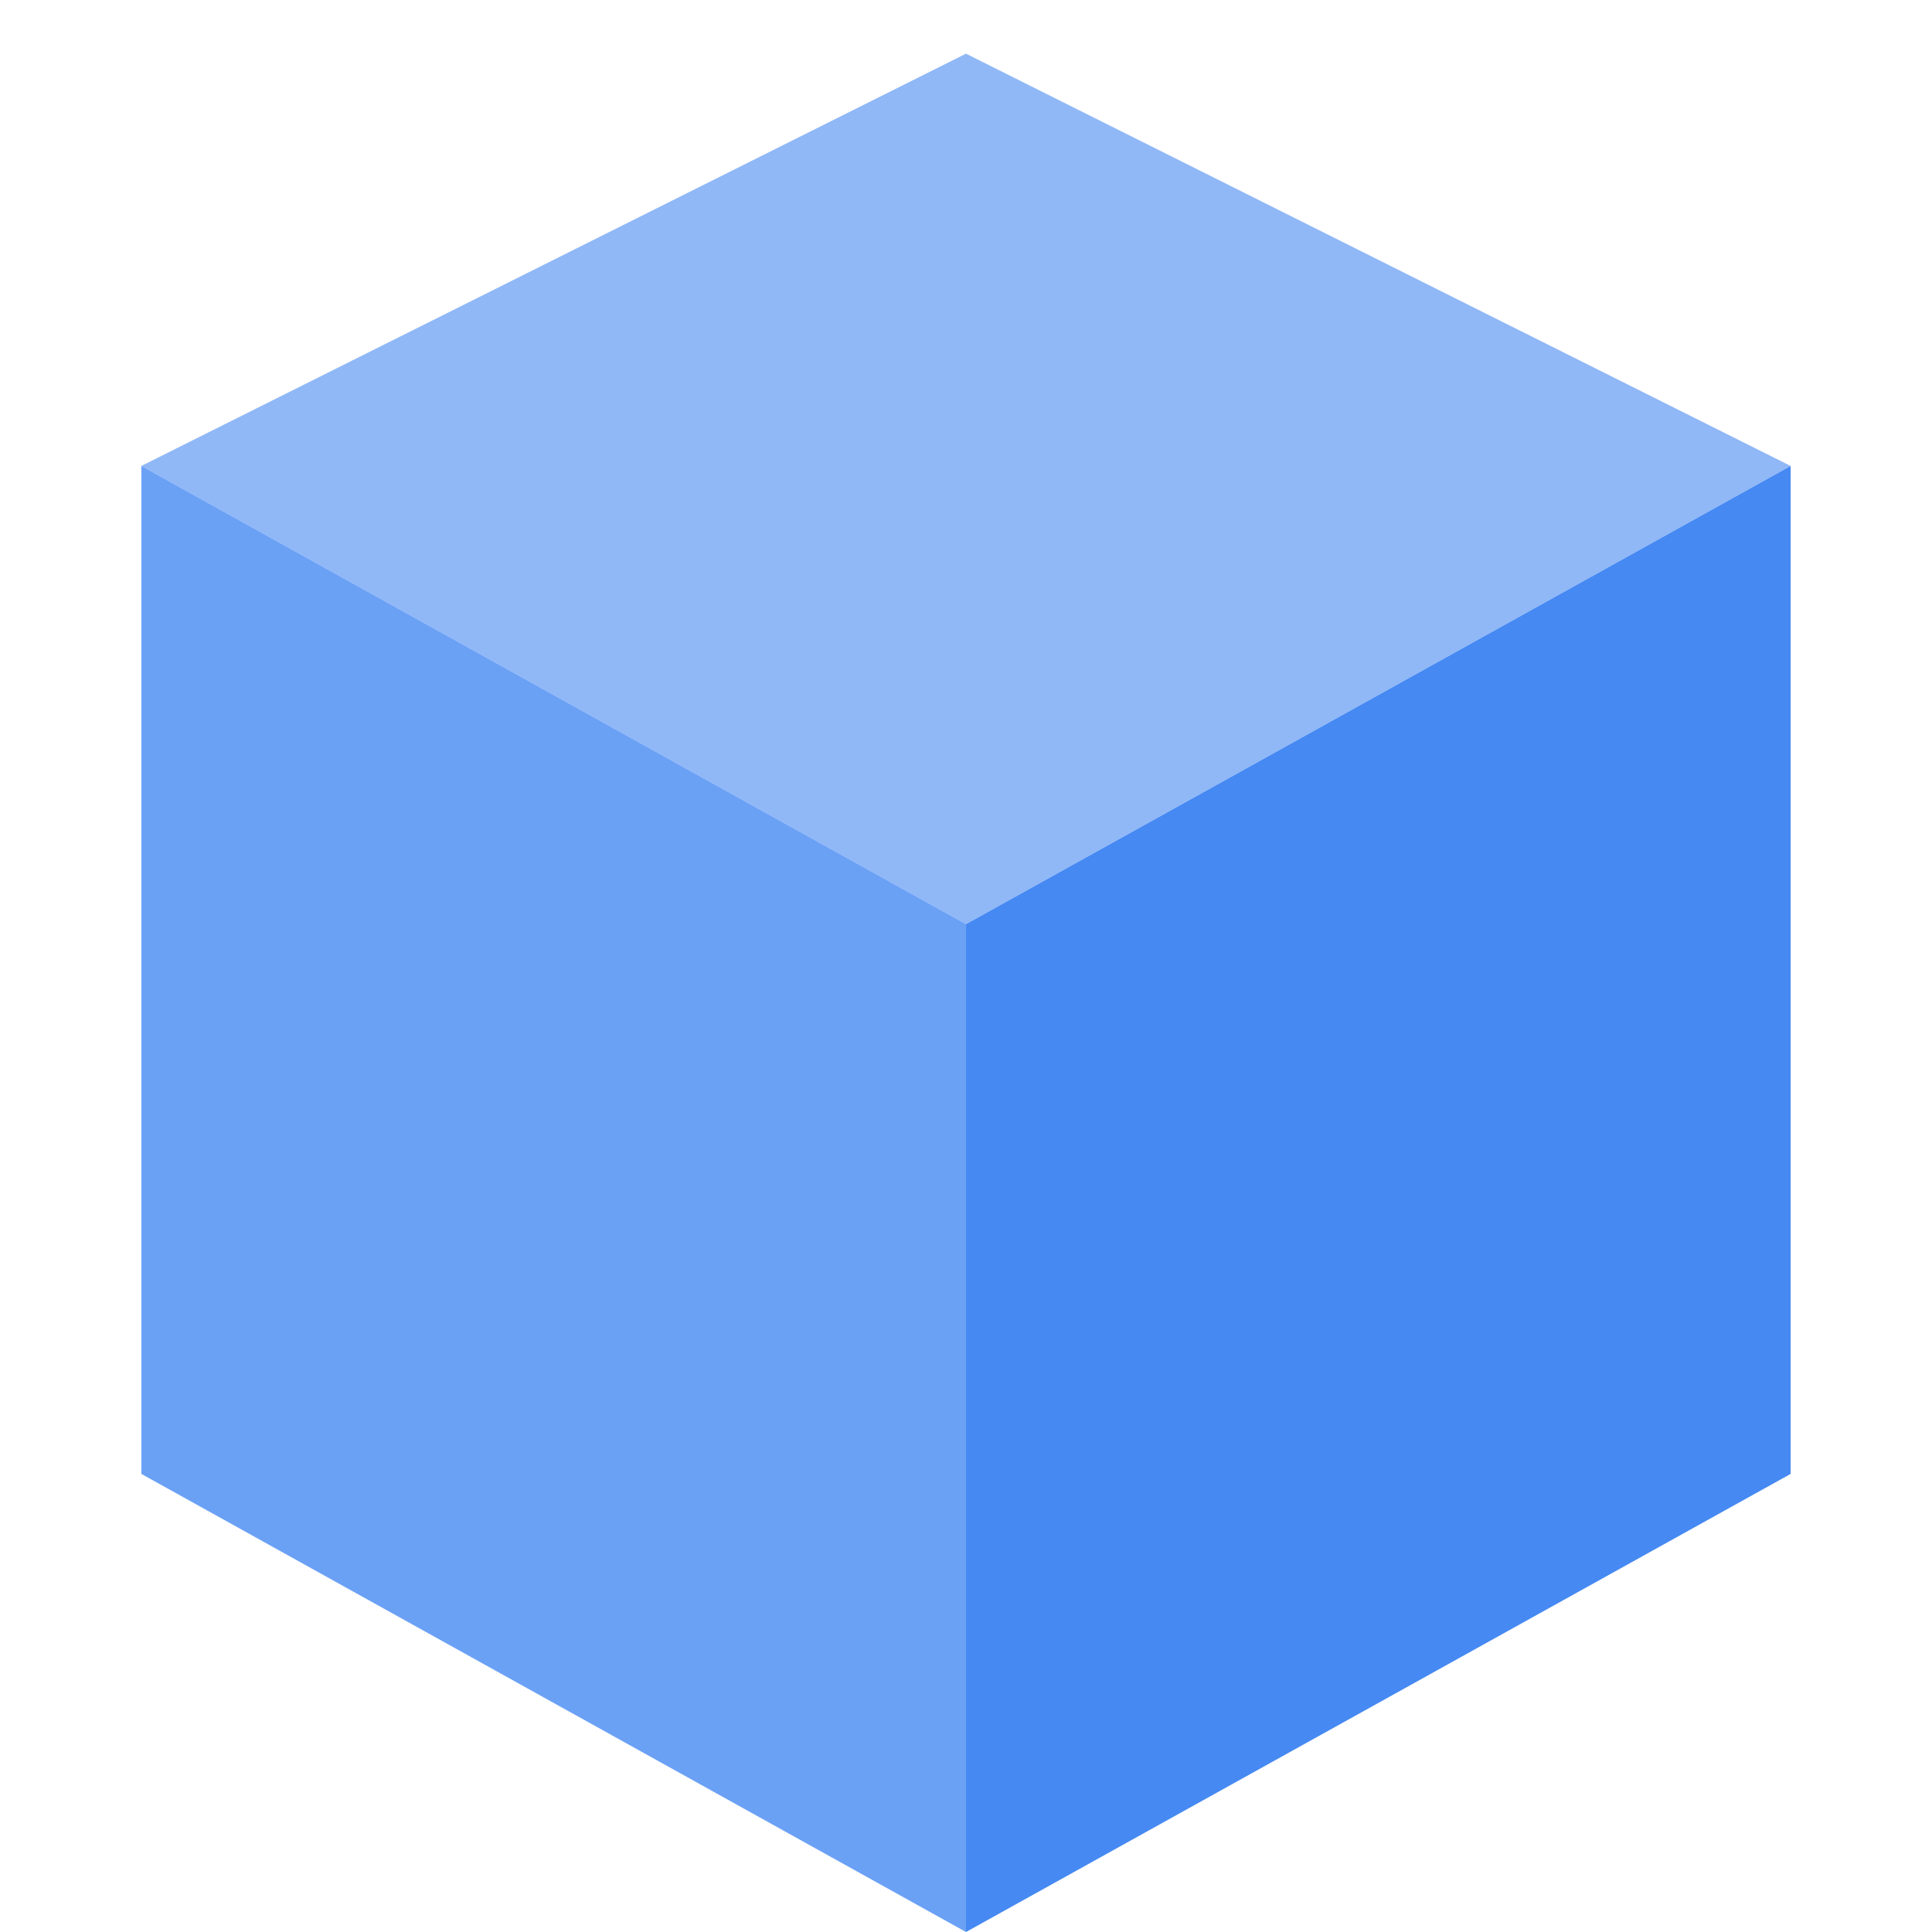
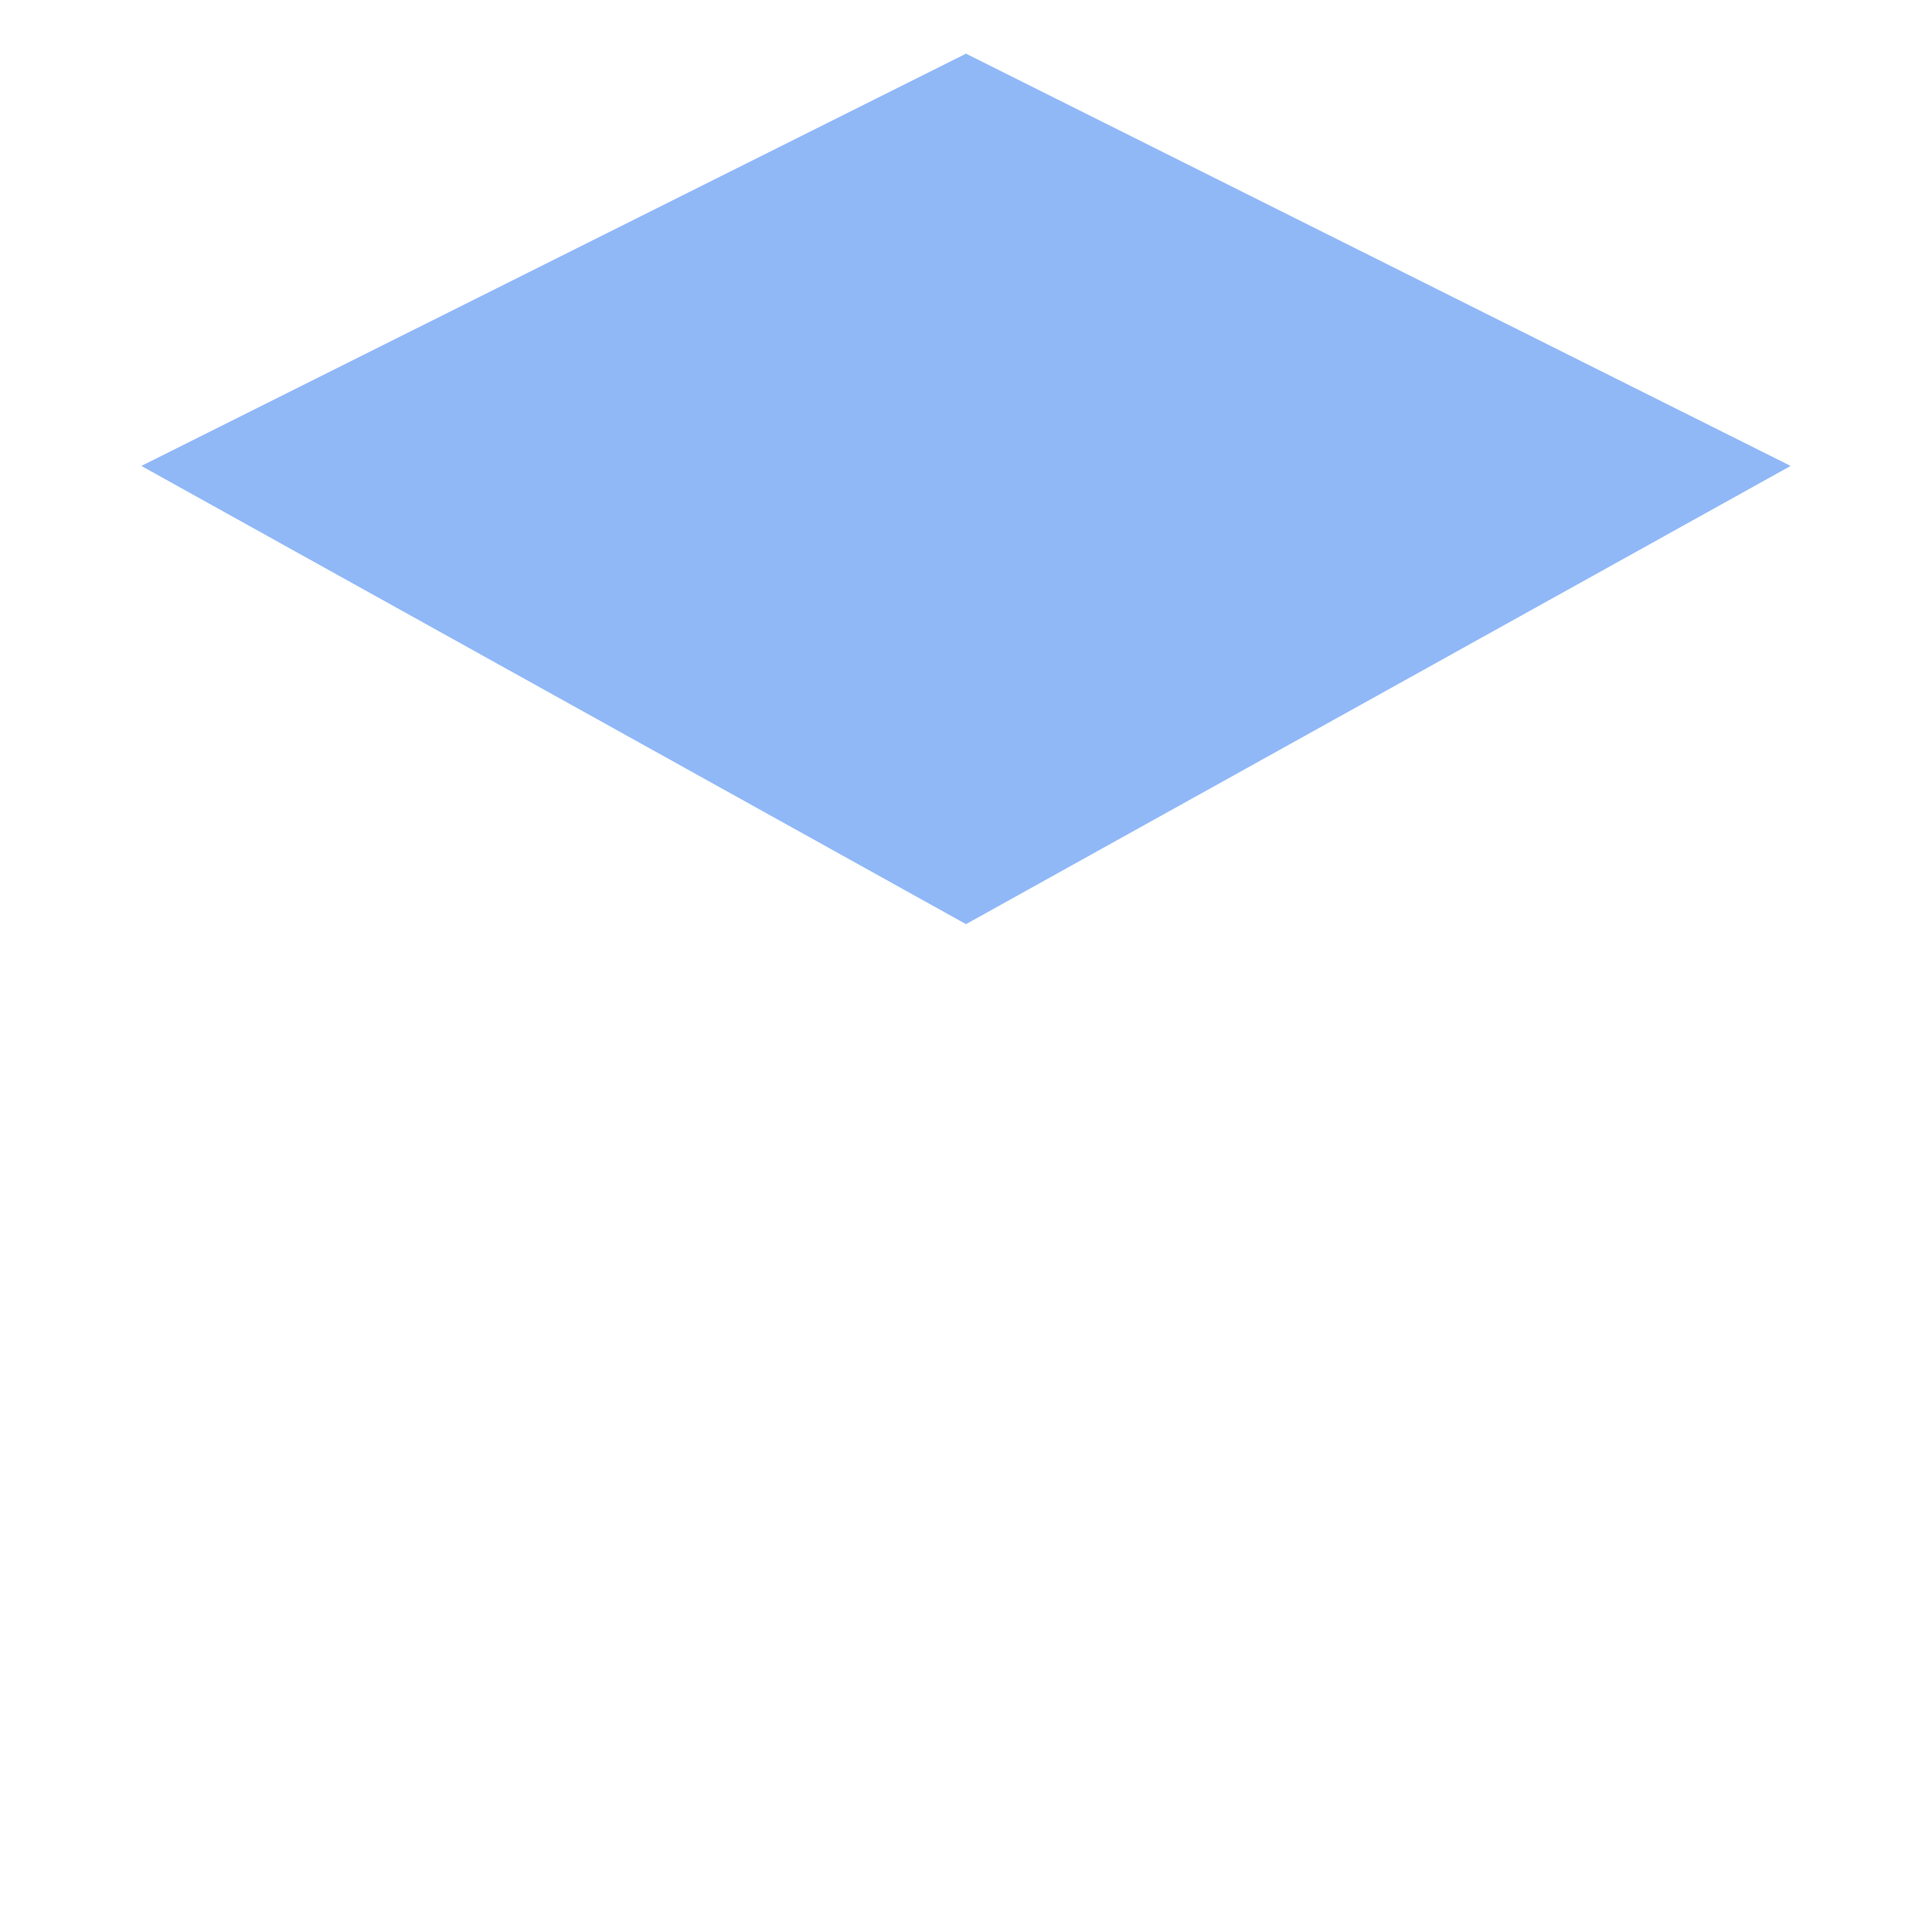
<svg xmlns="http://www.w3.org/2000/svg" width="18" height="18" viewBox="0 0 18 18" fill="none">
  <g id="3D">
    <g id="Group 56">
-       <path id="Rectangle 151" d="M1.317 4.341L9 8.61V18L1.317 13.732V4.341Z" fill="rgb(70,137,242)" fill-opacity="0.8" />
-       <path id="Rectangle 152" d="M9 8.61L16.683 4.341V13.732L9 18V8.61Z" fill="rgb(70,137,242)" />
      <path id="Rectangle 153" d="M1.317 4.341L9 0.5L16.683 4.341L9 8.61L1.317 4.341Z" fill="rgb(70,137,242)" fill-opacity="0.6" />
    </g>
  </g>
</svg>